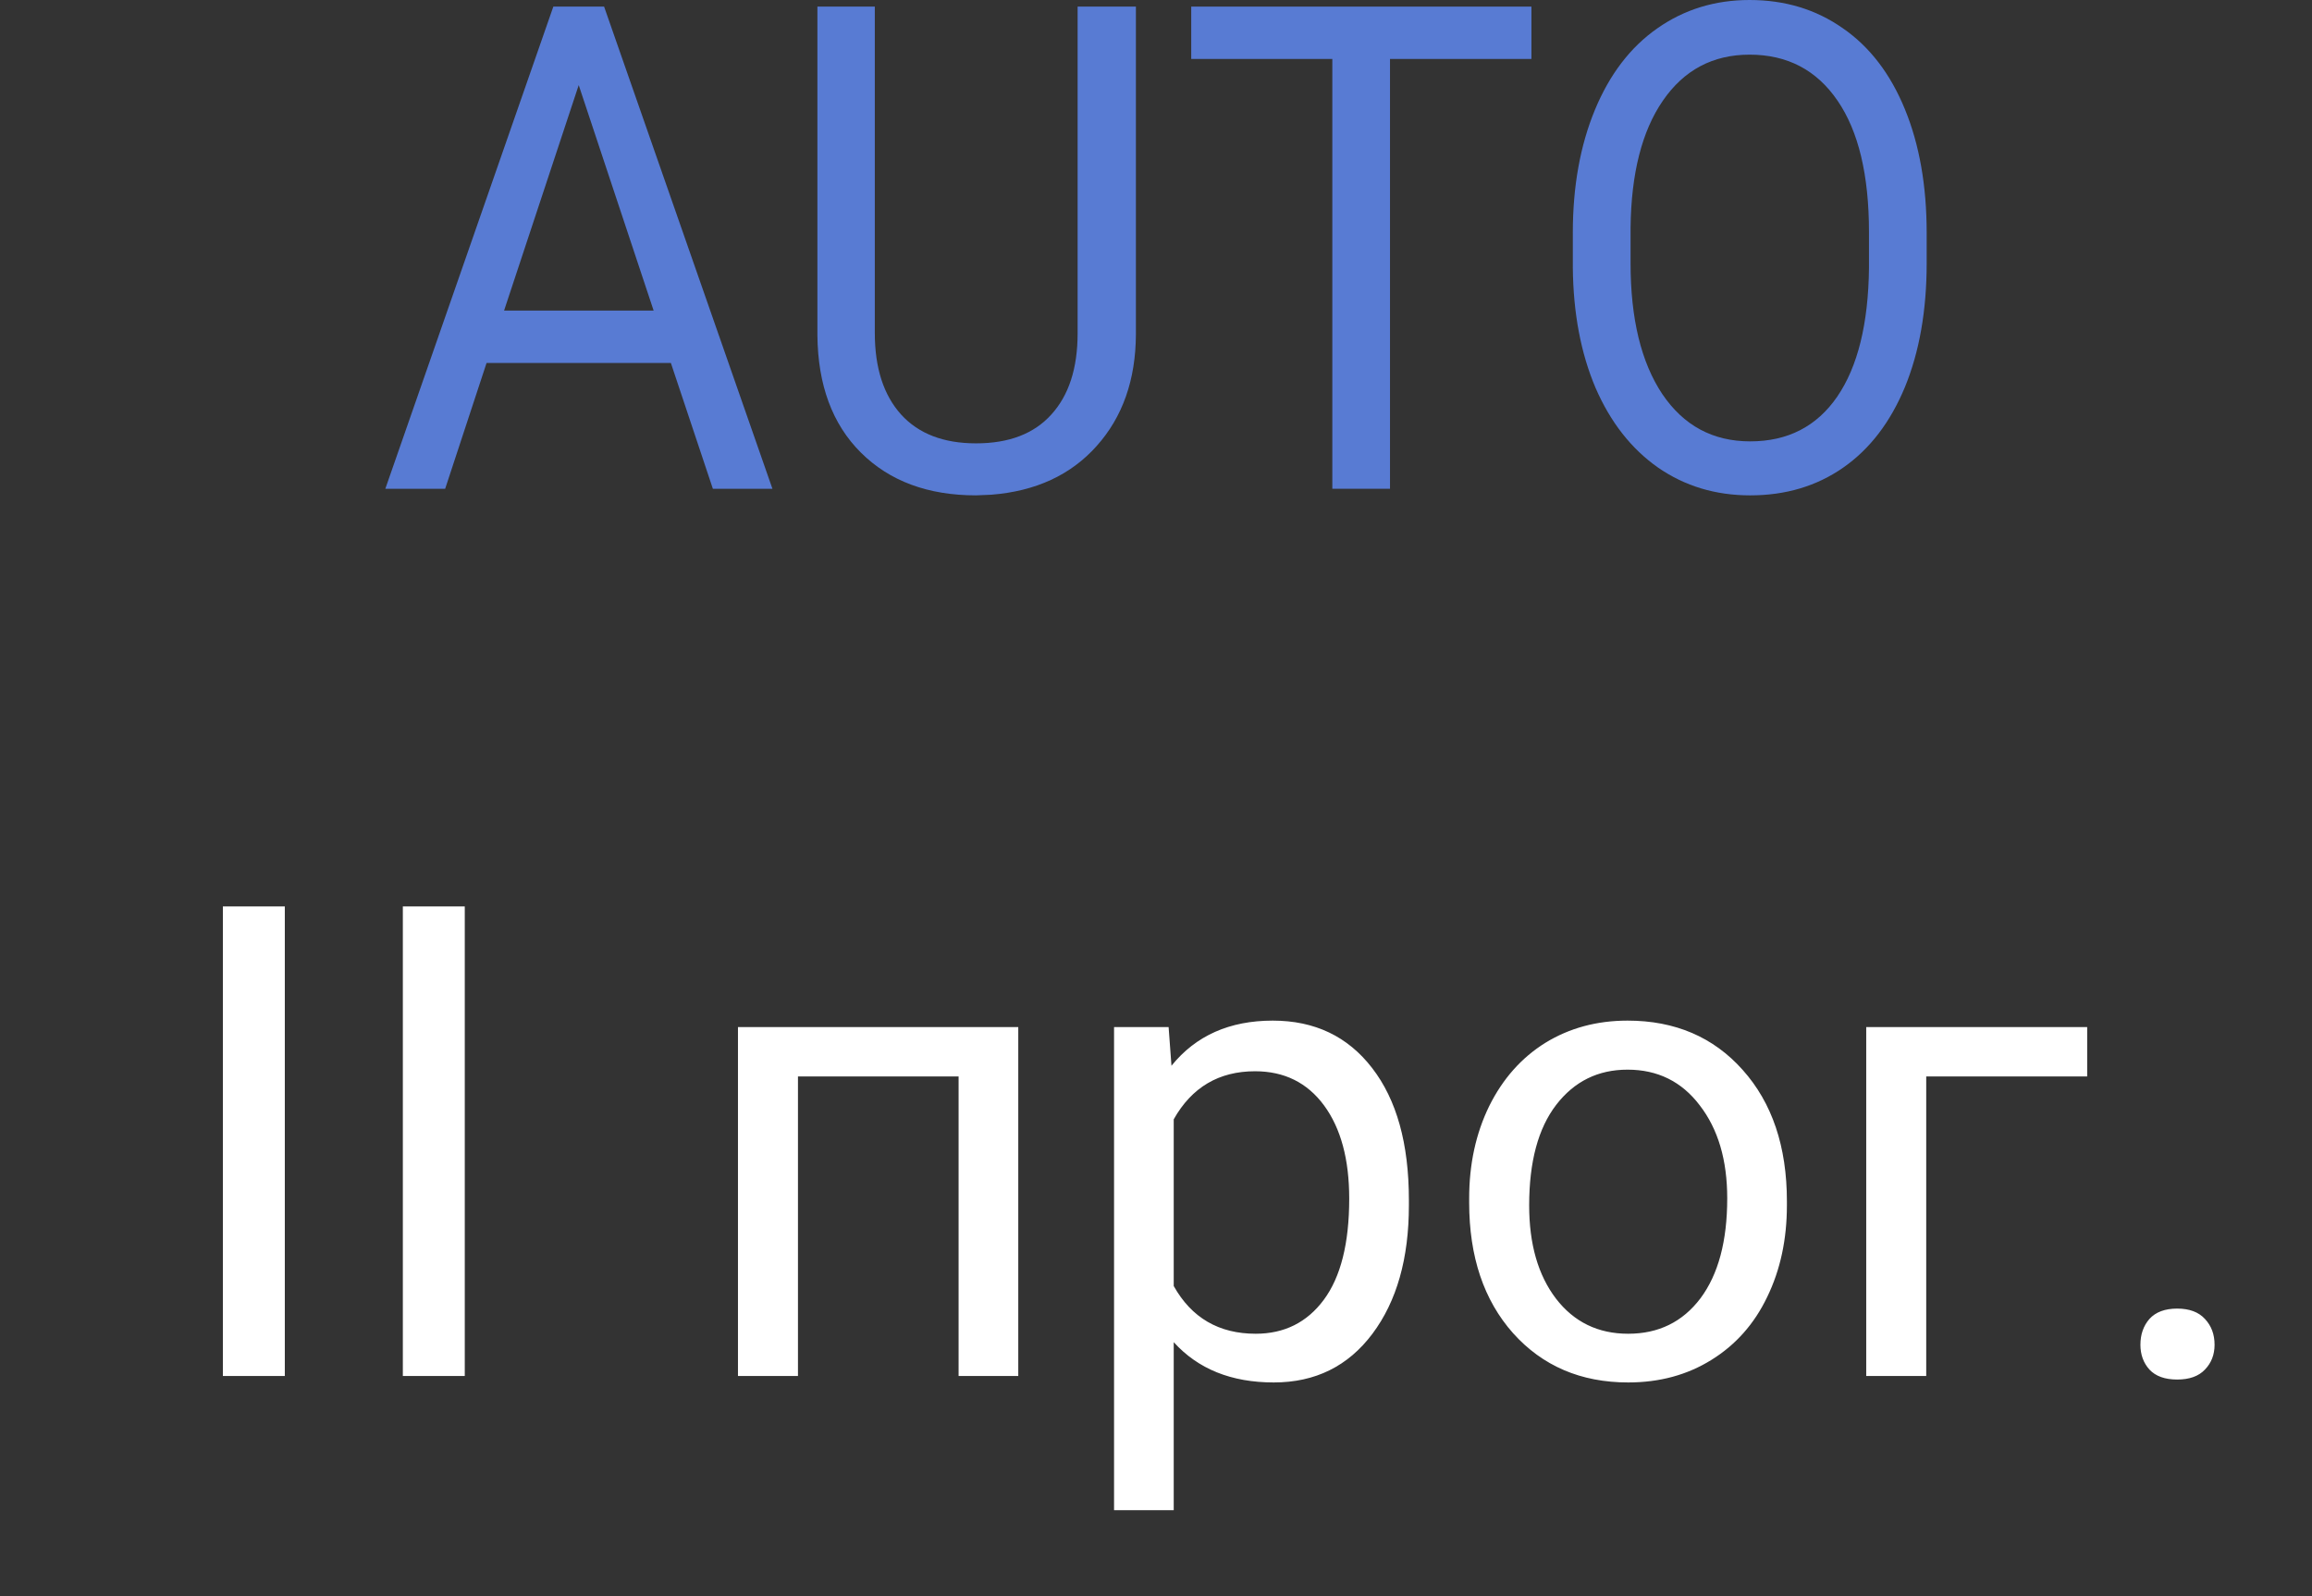
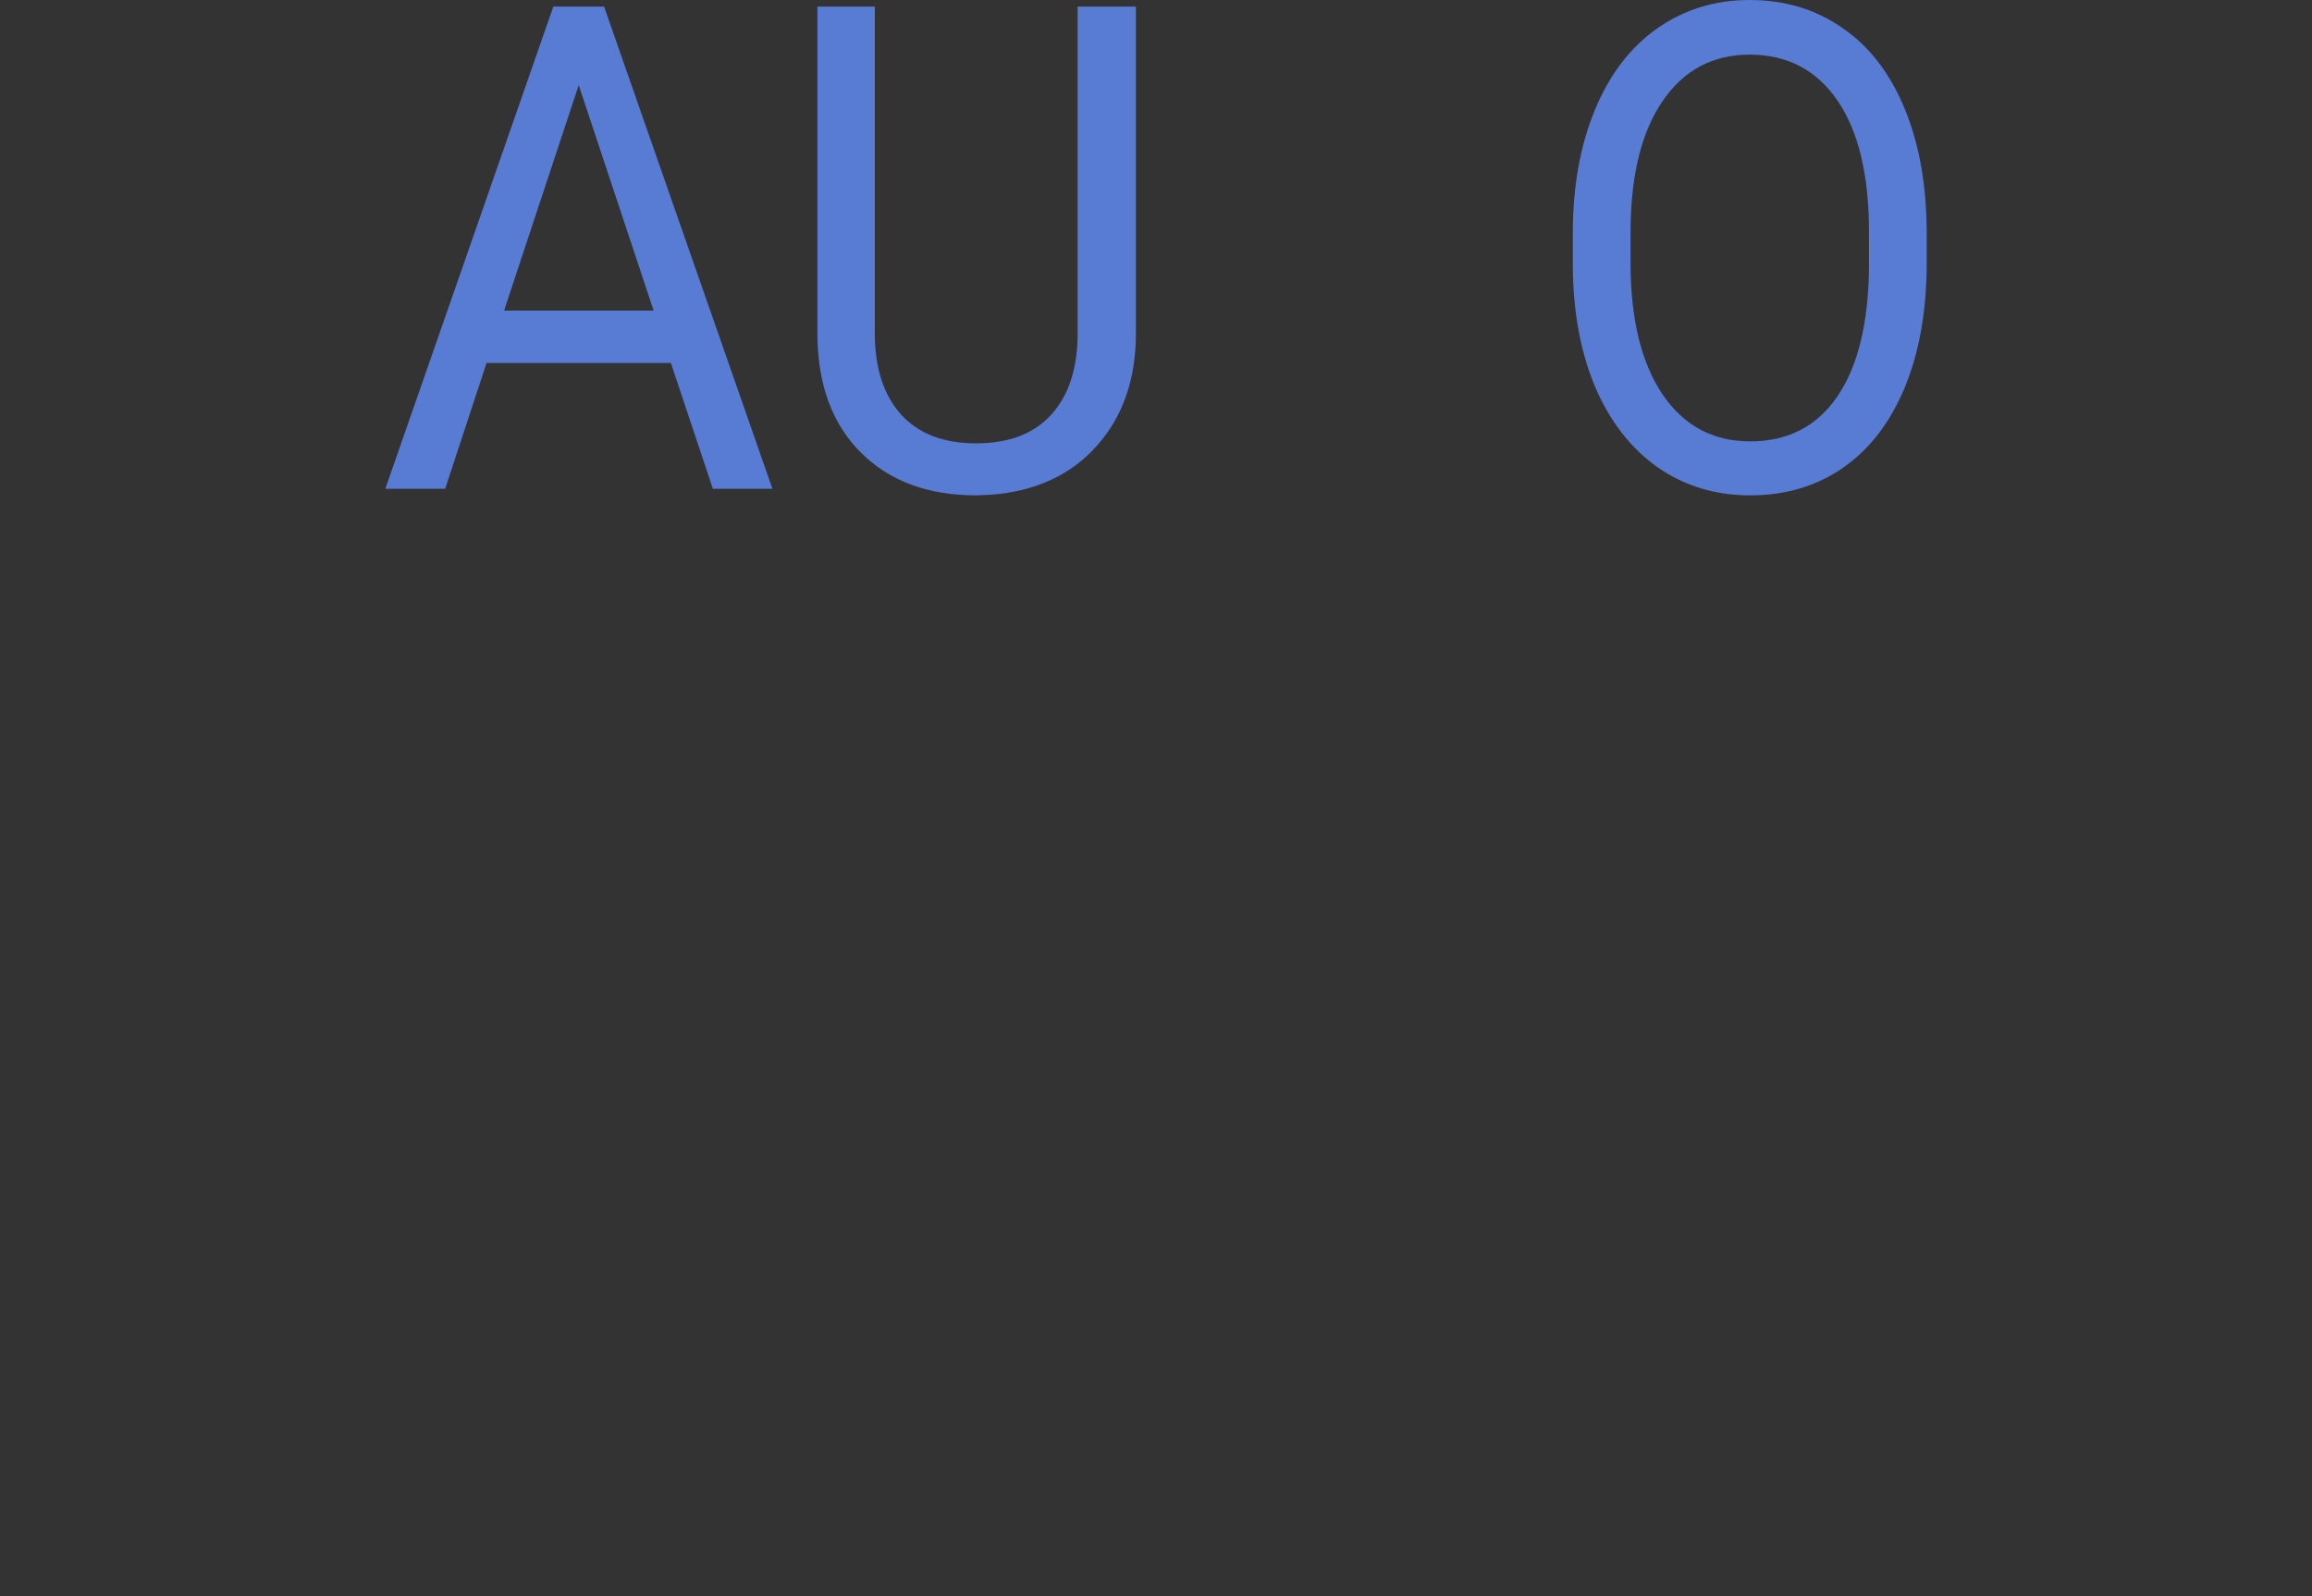
<svg xmlns="http://www.w3.org/2000/svg" width="42" height="29" viewBox="0 0 42 29" fill="none">
  <rect x="0" y="0" width="42" height="29" fill="#333333" stroke="none" />
-   <path d="M5.174 25H4.049V16.469H5.174V25ZM8.443 25H7.318V16.469H8.443V25ZM18.498 25H17.414V19.557H14.496V25H13.406V18.66H18.498V25ZM25.594 21.9C25.594 22.865 25.373 23.643 24.932 24.232C24.49 24.822 23.893 25.117 23.139 25.117C22.369 25.117 21.764 24.873 21.322 24.385V27.438H20.238V18.66H21.229L21.281 19.363C21.723 18.816 22.336 18.543 23.121 18.543C23.883 18.543 24.484 18.83 24.926 19.404C25.371 19.979 25.594 20.777 25.594 21.801V21.9ZM24.51 21.777C24.51 21.062 24.357 20.498 24.053 20.084C23.748 19.67 23.33 19.463 22.799 19.463C22.143 19.463 21.65 19.754 21.322 20.336V23.365C21.646 23.943 22.143 24.232 22.811 24.232C23.33 24.232 23.742 24.027 24.047 23.617C24.355 23.203 24.51 22.59 24.51 21.777ZM26.689 21.771C26.689 21.15 26.811 20.592 27.053 20.096C27.299 19.6 27.639 19.217 28.072 18.947C28.51 18.678 29.008 18.543 29.566 18.543C30.43 18.543 31.127 18.842 31.658 19.439C32.193 20.037 32.461 20.832 32.461 21.824V21.9C32.461 22.518 32.342 23.072 32.103 23.564C31.869 24.053 31.531 24.434 31.09 24.707C30.652 24.98 30.148 25.117 29.578 25.117C28.719 25.117 28.021 24.818 27.486 24.221C26.955 23.623 26.689 22.832 26.689 21.848V21.771ZM27.779 21.9C27.779 22.604 27.941 23.168 28.266 23.594C28.594 24.02 29.031 24.232 29.578 24.232C30.129 24.232 30.566 24.018 30.891 23.588C31.215 23.154 31.377 22.549 31.377 21.771C31.377 21.076 31.211 20.514 30.879 20.084C30.551 19.65 30.113 19.434 29.566 19.434C29.031 19.434 28.6 19.646 28.271 20.072C27.943 20.498 27.779 21.107 27.779 21.9ZM37.916 19.557H34.992V25H33.902V18.66H37.916V19.557ZM38.883 24.432C38.883 24.244 38.938 24.088 39.047 23.963C39.16 23.838 39.328 23.775 39.551 23.775C39.773 23.775 39.941 23.838 40.055 23.963C40.172 24.088 40.23 24.244 40.23 24.432C40.23 24.611 40.172 24.762 40.055 24.883C39.941 25.004 39.773 25.064 39.551 25.064C39.328 25.064 39.16 25.004 39.047 24.883C38.938 24.762 38.883 24.611 38.883 24.432Z" fill="white" />
  <path d="M12.187 6.594H8.839L8.087 8.88H7L10.052 0.12H10.974L14.032 8.88H12.95L12.187 6.594ZM9.157 5.643H11.874L10.513 1.546L9.157 5.643Z" fill="#587BD3" />
  <path d="M20.635 0.12V6.076C20.631 6.902 20.393 7.578 19.921 8.104C19.453 8.629 18.816 8.924 18.011 8.988L17.731 9C16.857 9 16.16 8.741 15.64 8.224C15.12 7.707 14.857 6.995 14.849 6.088V0.12H15.892V6.052C15.892 6.686 16.052 7.179 16.37 7.532C16.688 7.881 17.142 8.055 17.731 8.055C18.328 8.055 18.783 7.881 19.098 7.532C19.416 7.183 19.576 6.692 19.576 6.058V0.12H20.635Z" fill="#587BD3" />
-   <path d="M27.82 1.071H25.251V8.88H24.203V1.071H21.64V0.12H27.82V1.071Z" fill="#587BD3" />
  <path d="M35 4.783C35 5.641 34.868 6.391 34.605 7.033C34.341 7.67 33.968 8.158 33.485 8.495C33.002 8.832 32.438 9 31.794 9C31.165 9 30.607 8.832 30.12 8.495C29.634 8.154 29.255 7.67 28.984 7.045C28.717 6.415 28.58 5.687 28.572 4.861V4.229C28.572 3.387 28.706 2.643 28.973 1.997C29.24 1.352 29.617 0.858 30.104 0.517C30.594 0.172 31.154 0 31.783 0C32.424 0 32.987 0.17 33.474 0.511C33.964 0.848 34.341 1.34 34.605 1.985C34.868 2.627 35 3.375 35 4.229V4.783ZM33.952 4.217C33.952 3.178 33.761 2.382 33.381 1.829C33 1.271 32.468 0.993 31.783 0.993C31.117 0.993 30.592 1.271 30.208 1.829C29.827 2.382 29.632 3.152 29.621 4.139V4.783C29.621 5.789 29.813 6.582 30.197 7.159C30.585 7.733 31.117 8.019 31.794 8.019C32.475 8.019 33.002 7.749 33.375 7.207C33.748 6.662 33.941 5.882 33.952 4.867V4.217Z" fill="#587BD3" />
</svg>